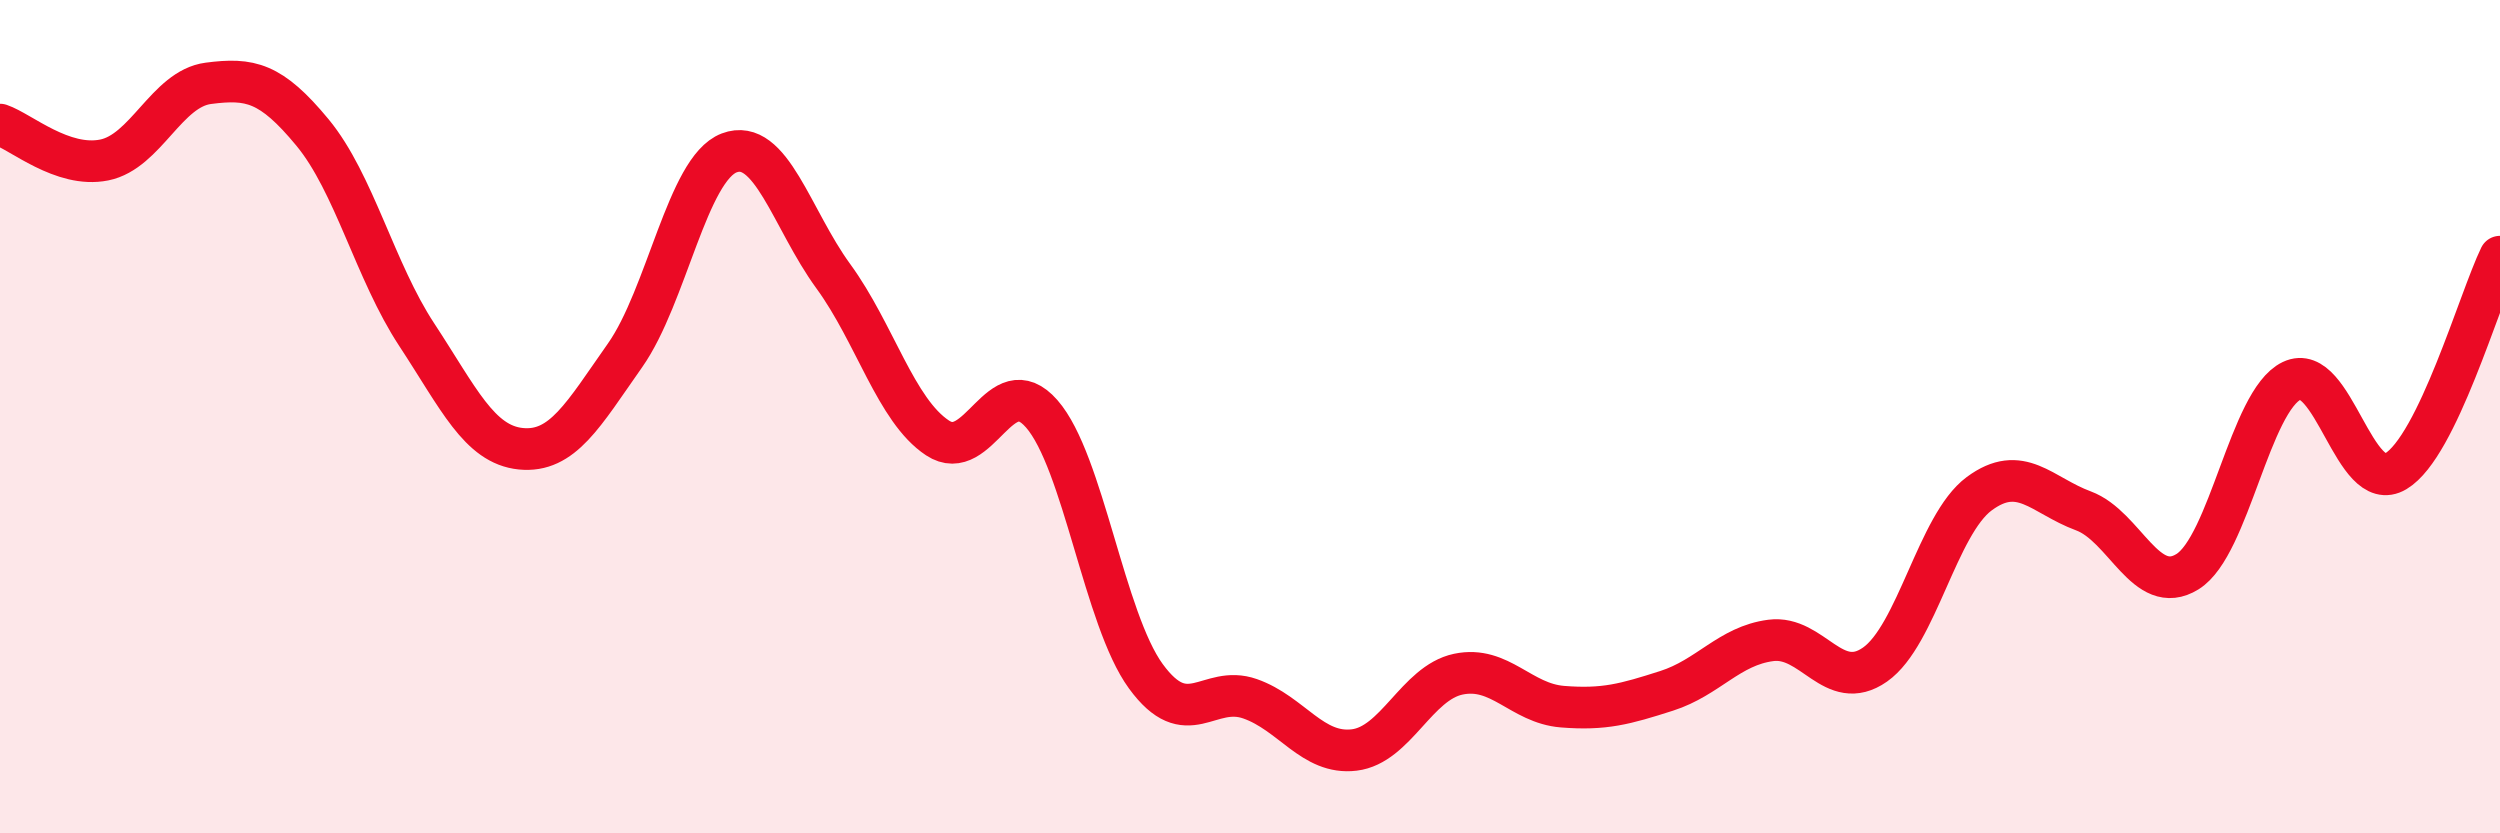
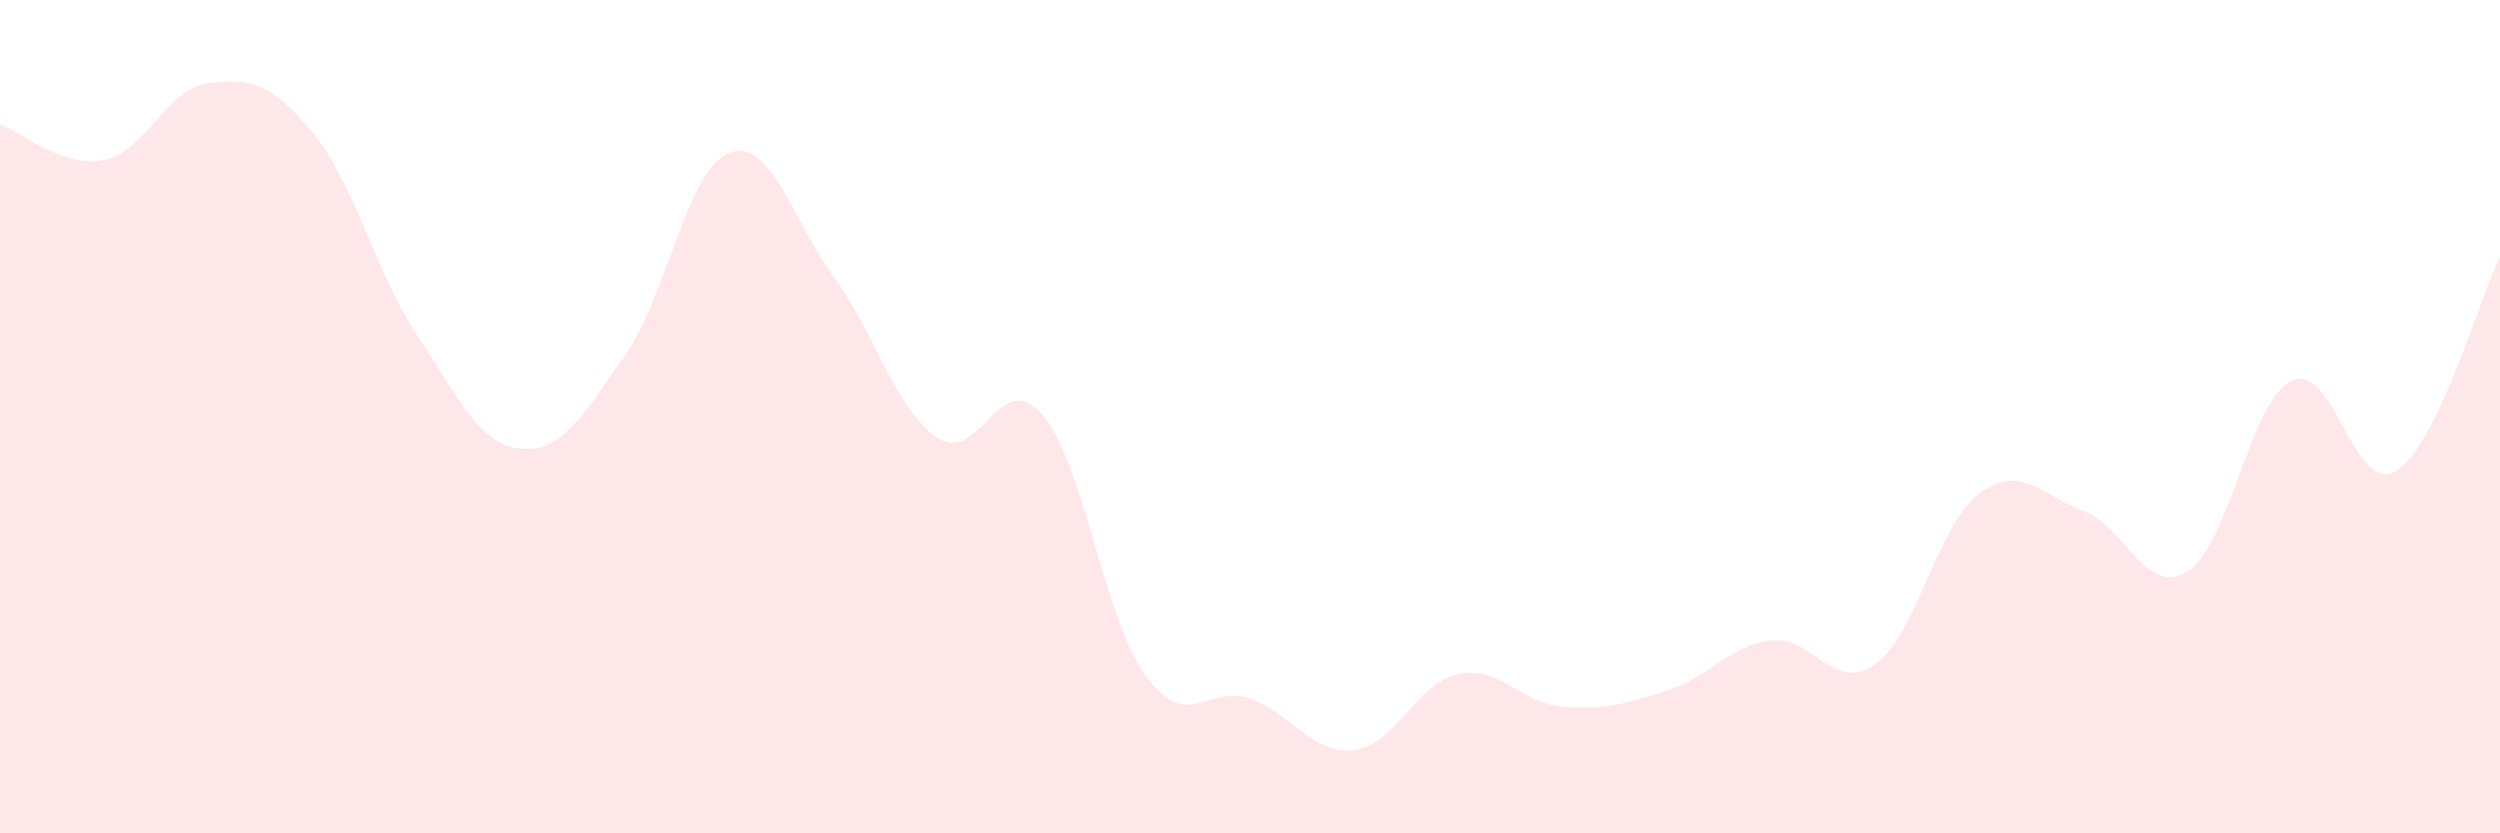
<svg xmlns="http://www.w3.org/2000/svg" width="60" height="20" viewBox="0 0 60 20">
-   <path d="M 0,2.99 C 0.5,3.16 1.5,4.04 2.5,3.84 C 3.5,3.64 4,2.13 5,2 C 6,1.87 6.5,1.97 7.5,3.18 C 8.5,4.39 9,6.51 10,8.03 C 11,9.55 11.5,10.67 12.5,10.77 C 13.5,10.87 14,9.95 15,8.53 C 16,7.11 16.5,4.05 17.5,3.67 C 18.5,3.29 19,5.26 20,6.63 C 21,8 21.5,9.85 22.5,10.51 C 23.5,11.17 24,8.79 25,9.93 C 26,11.07 26.5,14.86 27.5,16.23 C 28.5,17.6 29,16.42 30,16.77 C 31,17.12 31.5,18.12 32.5,18 C 33.5,17.88 34,16.39 35,16.18 C 36,15.97 36.5,16.88 37.5,16.96 C 38.5,17.04 39,16.9 40,16.58 C 41,16.26 41.5,15.5 42.5,15.37 C 43.5,15.24 44,16.65 45,15.95 C 46,15.25 46.5,12.59 47.5,11.85 C 48.5,11.11 49,11.89 50,12.26 C 51,12.63 51.5,14.34 52.5,13.72 C 53.5,13.1 54,9.62 55,9.14 C 56,8.66 56.5,11.91 57.5,11.31 C 58.5,10.71 59.5,7.19 60,6.16L60 20L0 20Z" fill="#EB0A25" opacity="0.1" stroke-linecap="round" stroke-linejoin="round" />
-   <path d="M 0,2.99 C 0.5,3.16 1.5,4.04 2.5,3.84 C 3.5,3.64 4,2.13 5,2 C 6,1.87 6.5,1.97 7.5,3.18 C 8.5,4.39 9,6.51 10,8.03 C 11,9.55 11.5,10.67 12.5,10.77 C 13.5,10.87 14,9.95 15,8.53 C 16,7.11 16.5,4.05 17.5,3.67 C 18.5,3.29 19,5.26 20,6.63 C 21,8 21.5,9.85 22.5,10.51 C 23.5,11.17 24,8.79 25,9.93 C 26,11.07 26.5,14.86 27.5,16.23 C 28.5,17.6 29,16.42 30,16.77 C 31,17.12 31.5,18.12 32.5,18 C 33.5,17.88 34,16.39 35,16.18 C 36,15.97 36.5,16.88 37.5,16.96 C 38.5,17.04 39,16.9 40,16.58 C 41,16.26 41.5,15.5 42.5,15.37 C 43.5,15.24 44,16.65 45,15.95 C 46,15.25 46.5,12.59 47.5,11.85 C 48.5,11.11 49,11.89 50,12.26 C 51,12.63 51.5,14.34 52.5,13.72 C 53.5,13.1 54,9.62 55,9.14 C 56,8.66 56.5,11.91 57.5,11.31 C 58.5,10.71 59.5,7.19 60,6.16" stroke="#EB0A25" stroke-width="1" fill="none" stroke-linecap="round" stroke-linejoin="round" />
+   <path d="M 0,2.99 C 0.5,3.16 1.5,4.04 2.5,3.84 C 3.5,3.64 4,2.13 5,2 C 6,1.87 6.5,1.97 7.5,3.18 C 8.5,4.39 9,6.51 10,8.03 C 11,9.55 11.5,10.67 12.5,10.77 C 13.5,10.87 14,9.95 15,8.53 C 16,7.11 16.5,4.05 17.5,3.67 C 18.5,3.29 19,5.26 20,6.63 C 21,8 21.5,9.85 22.5,10.51 C 23.5,11.17 24,8.79 25,9.93 C 26,11.07 26.5,14.86 27.5,16.23 C 28.5,17.6 29,16.42 30,16.77 C 31,17.12 31.5,18.12 32.5,18 C 33.5,17.88 34,16.39 35,16.18 C 36,15.97 36.5,16.88 37.5,16.96 C 38.5,17.04 39,16.9 40,16.58 C 41,16.26 41.5,15.5 42.5,15.37 C 43.5,15.24 44,16.65 45,15.95 C 46,15.25 46.5,12.59 47.5,11.85 C 48.5,11.11 49,11.89 50,12.26 C 51,12.63 51.5,14.34 52.5,13.72 C 53.5,13.1 54,9.62 55,9.14 C 56,8.66 56.5,11.91 57.5,11.31 C 58.5,10.71 59.5,7.19 60,6.16L60 20L0 20" fill="#EB0A25" opacity="0.1" stroke-linecap="round" stroke-linejoin="round" />
</svg>